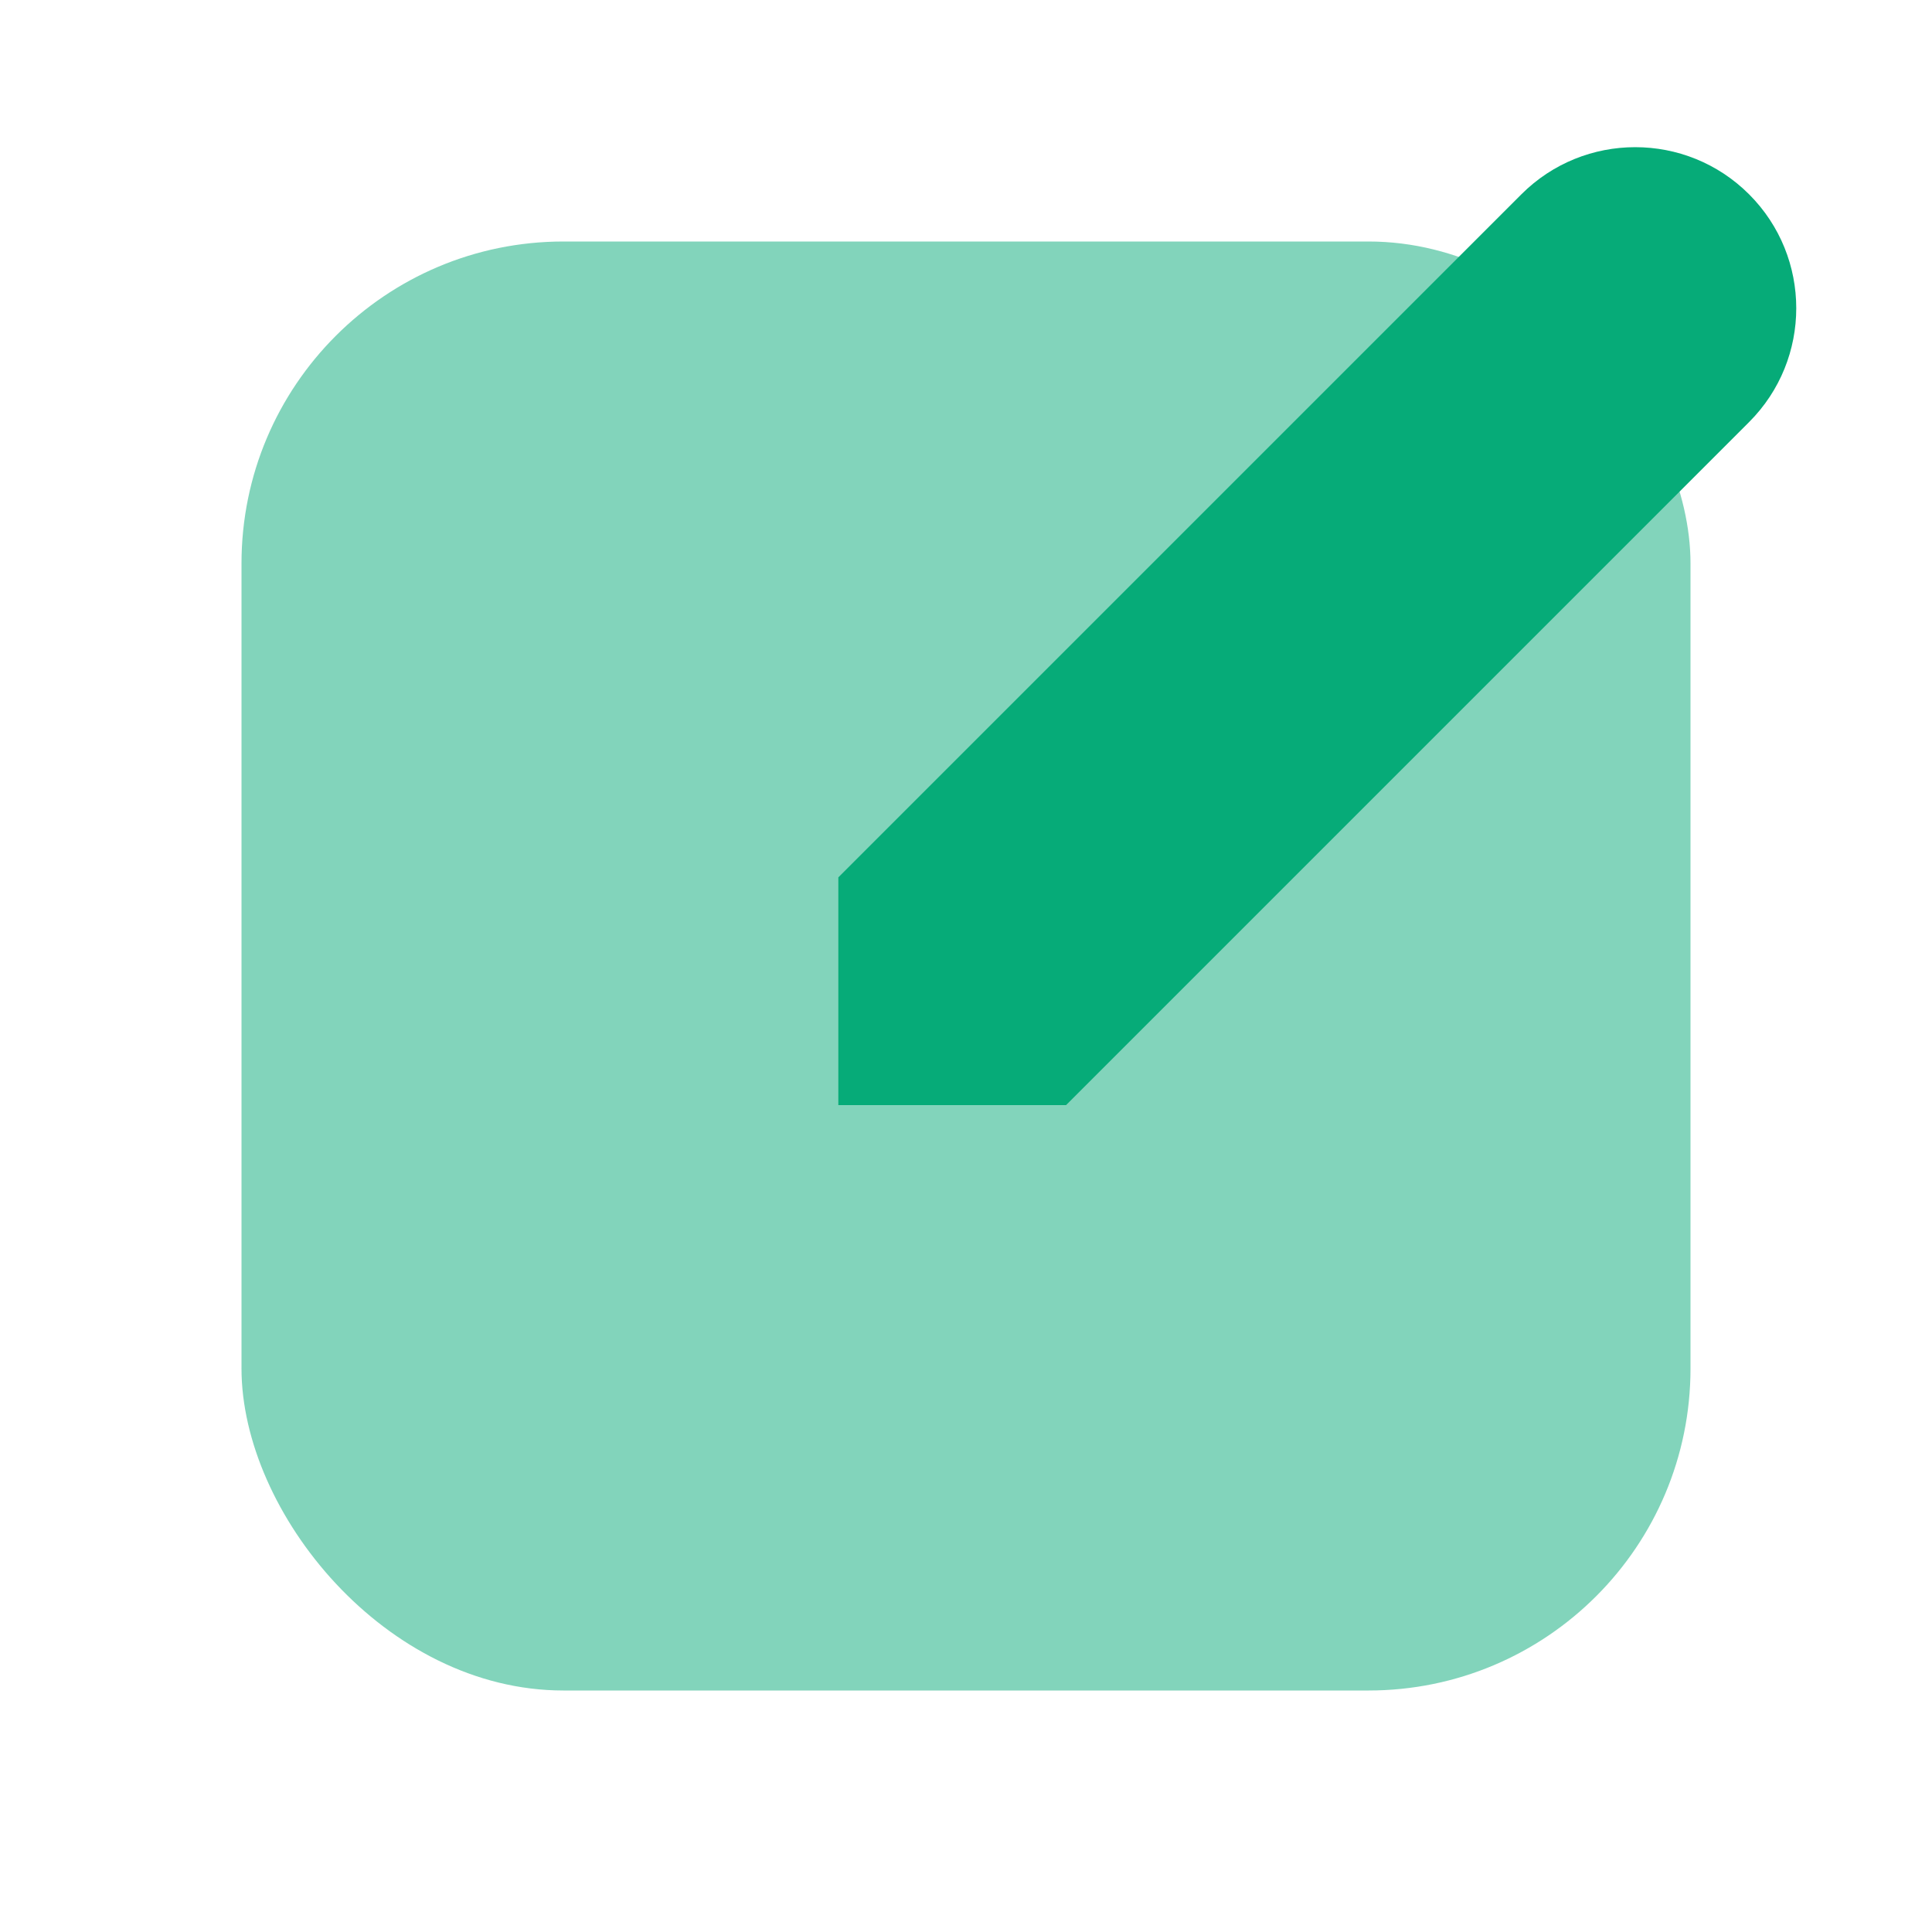
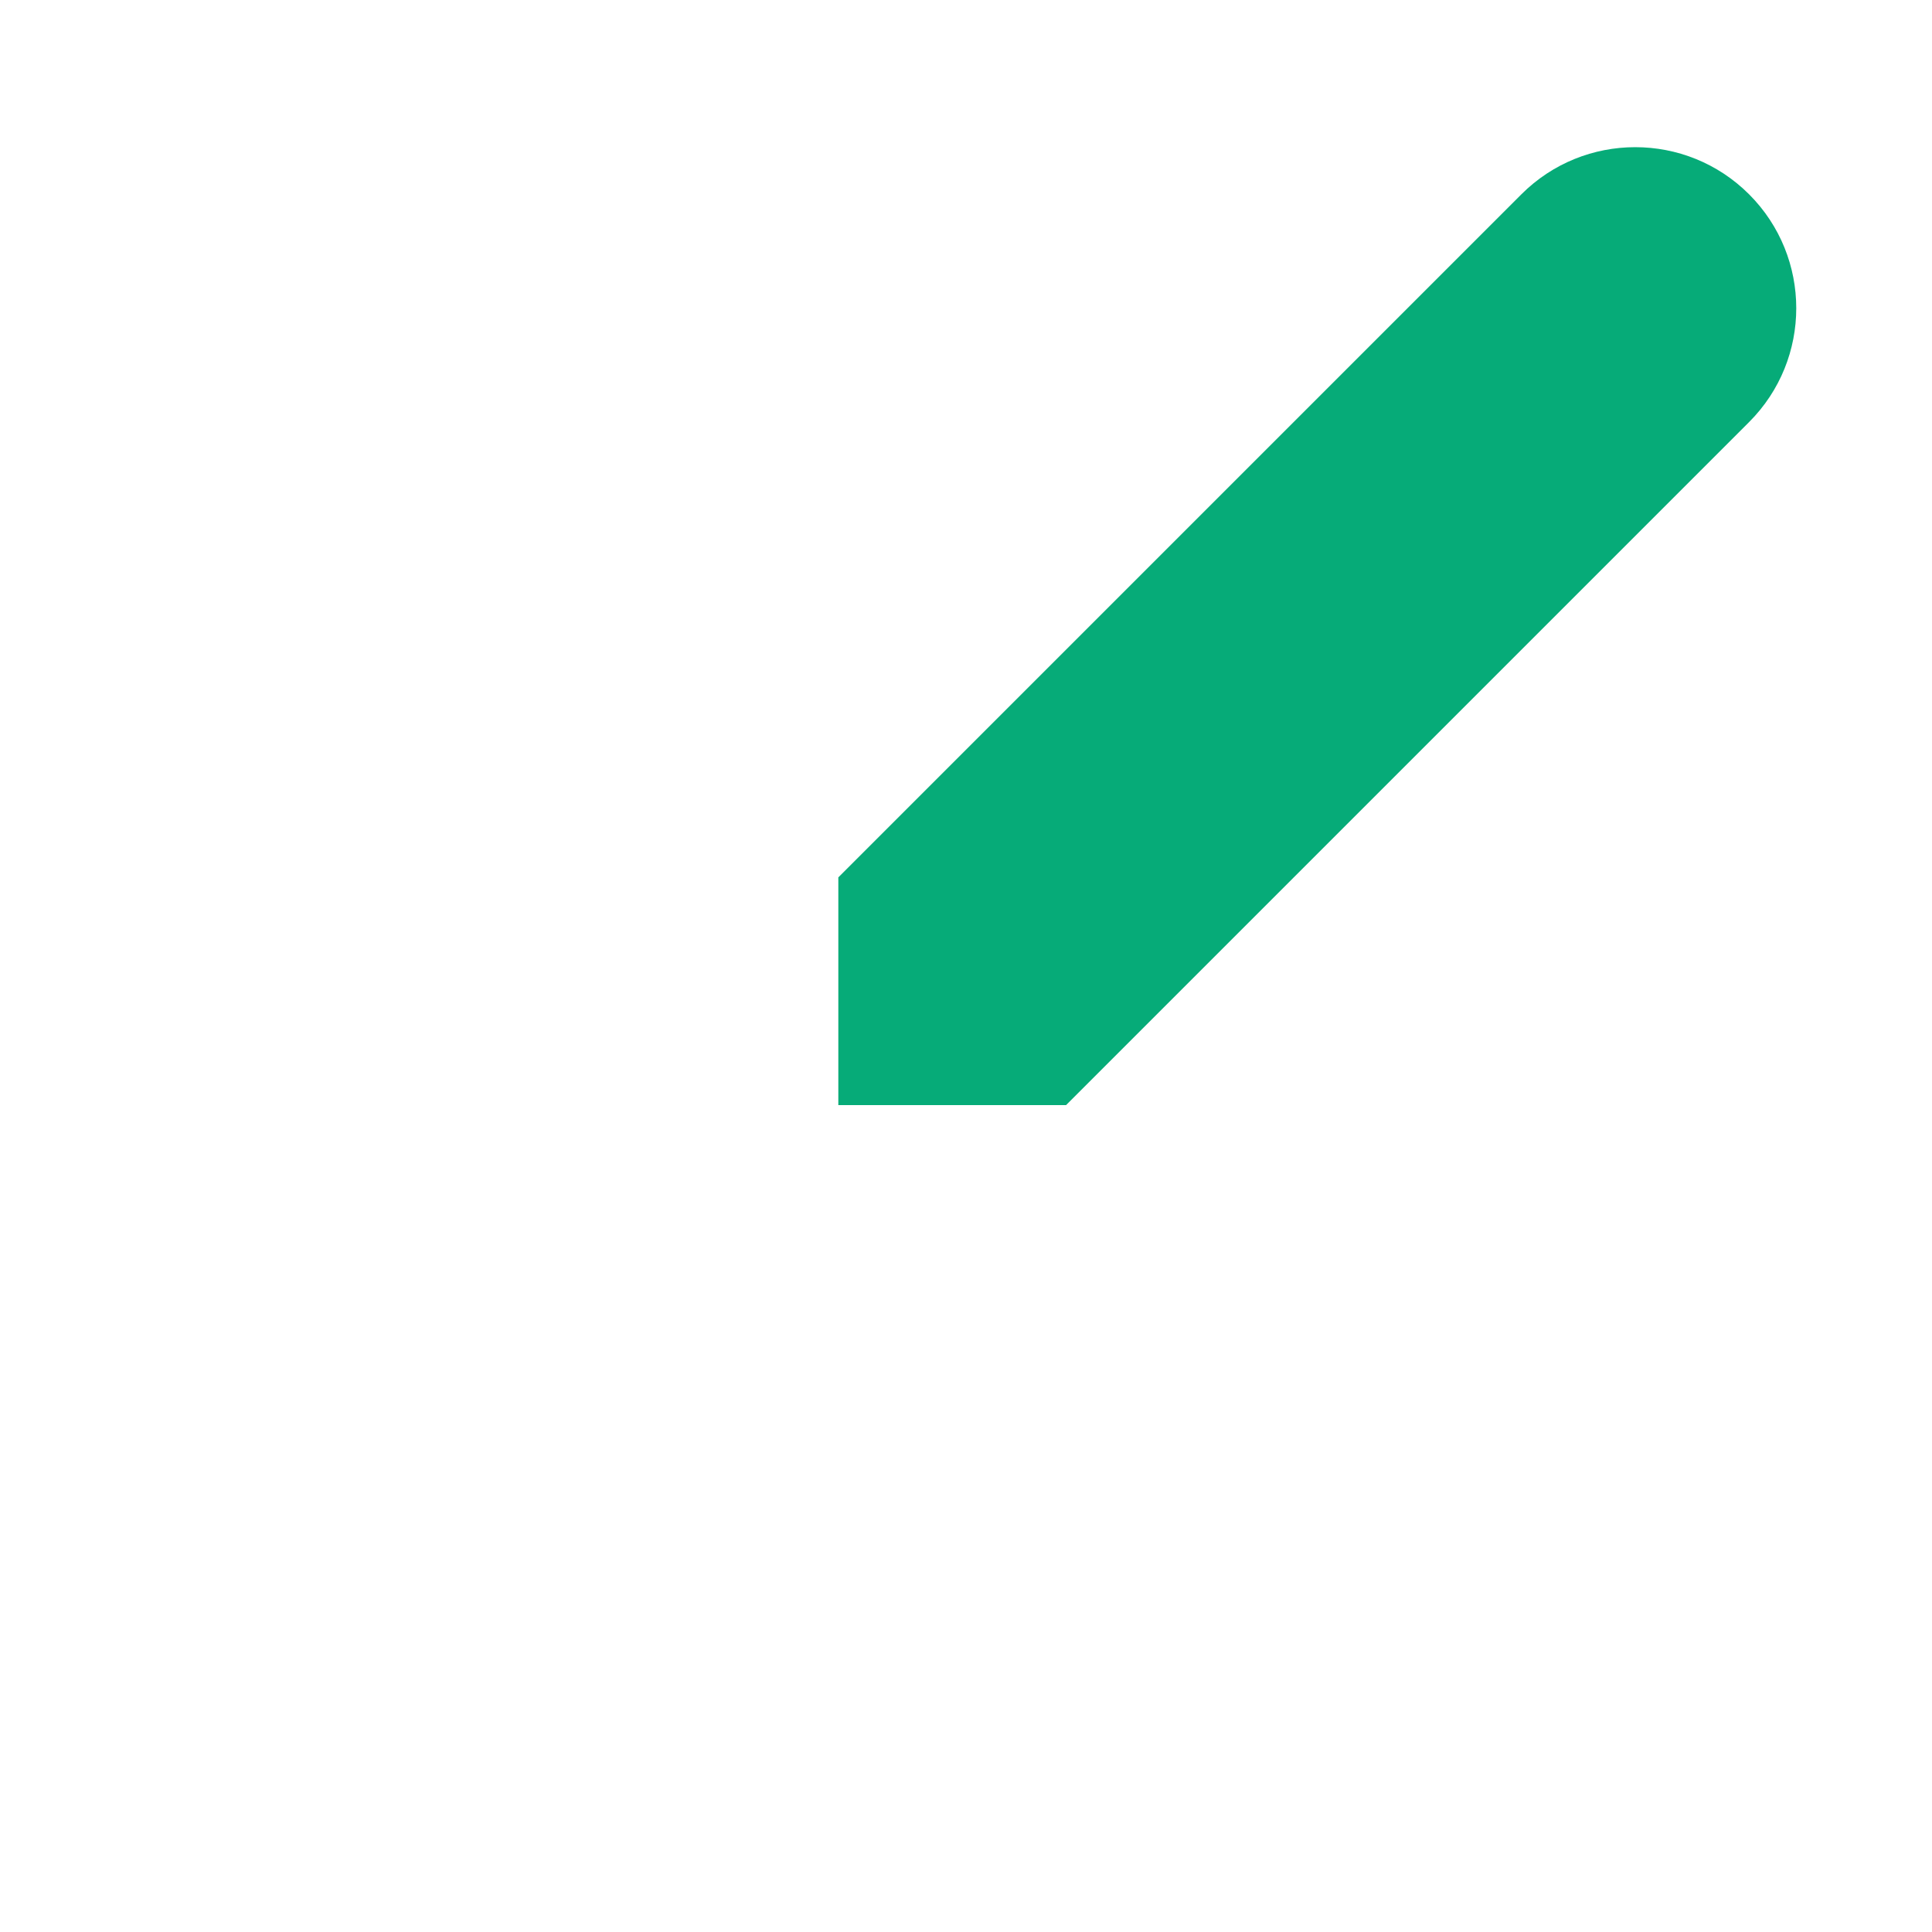
<svg xmlns="http://www.w3.org/2000/svg" width="24" height="24" viewBox="0 0 24 24" fill="none">
-   <rect opacity="0.5" x="3" y="3" width="18" height="18" rx="4" fill="#06AB78" />
-   <path d="M10.414 10.899L18.899 2.414C19.68 1.633 20.947 1.633 21.728 2.414C22.509 3.195 22.509 4.462 21.728 5.243L13.243 13.728H10.414V10.899Z" fill="#06AB78" />
+   <path d="M10.414 10.899L18.899 2.414C19.68 1.633 20.947 1.633 21.728 2.414C22.509 3.195 22.509 4.462 21.728 5.243L13.243 13.728H10.414V10.899" fill="#06AB78" />
</svg>